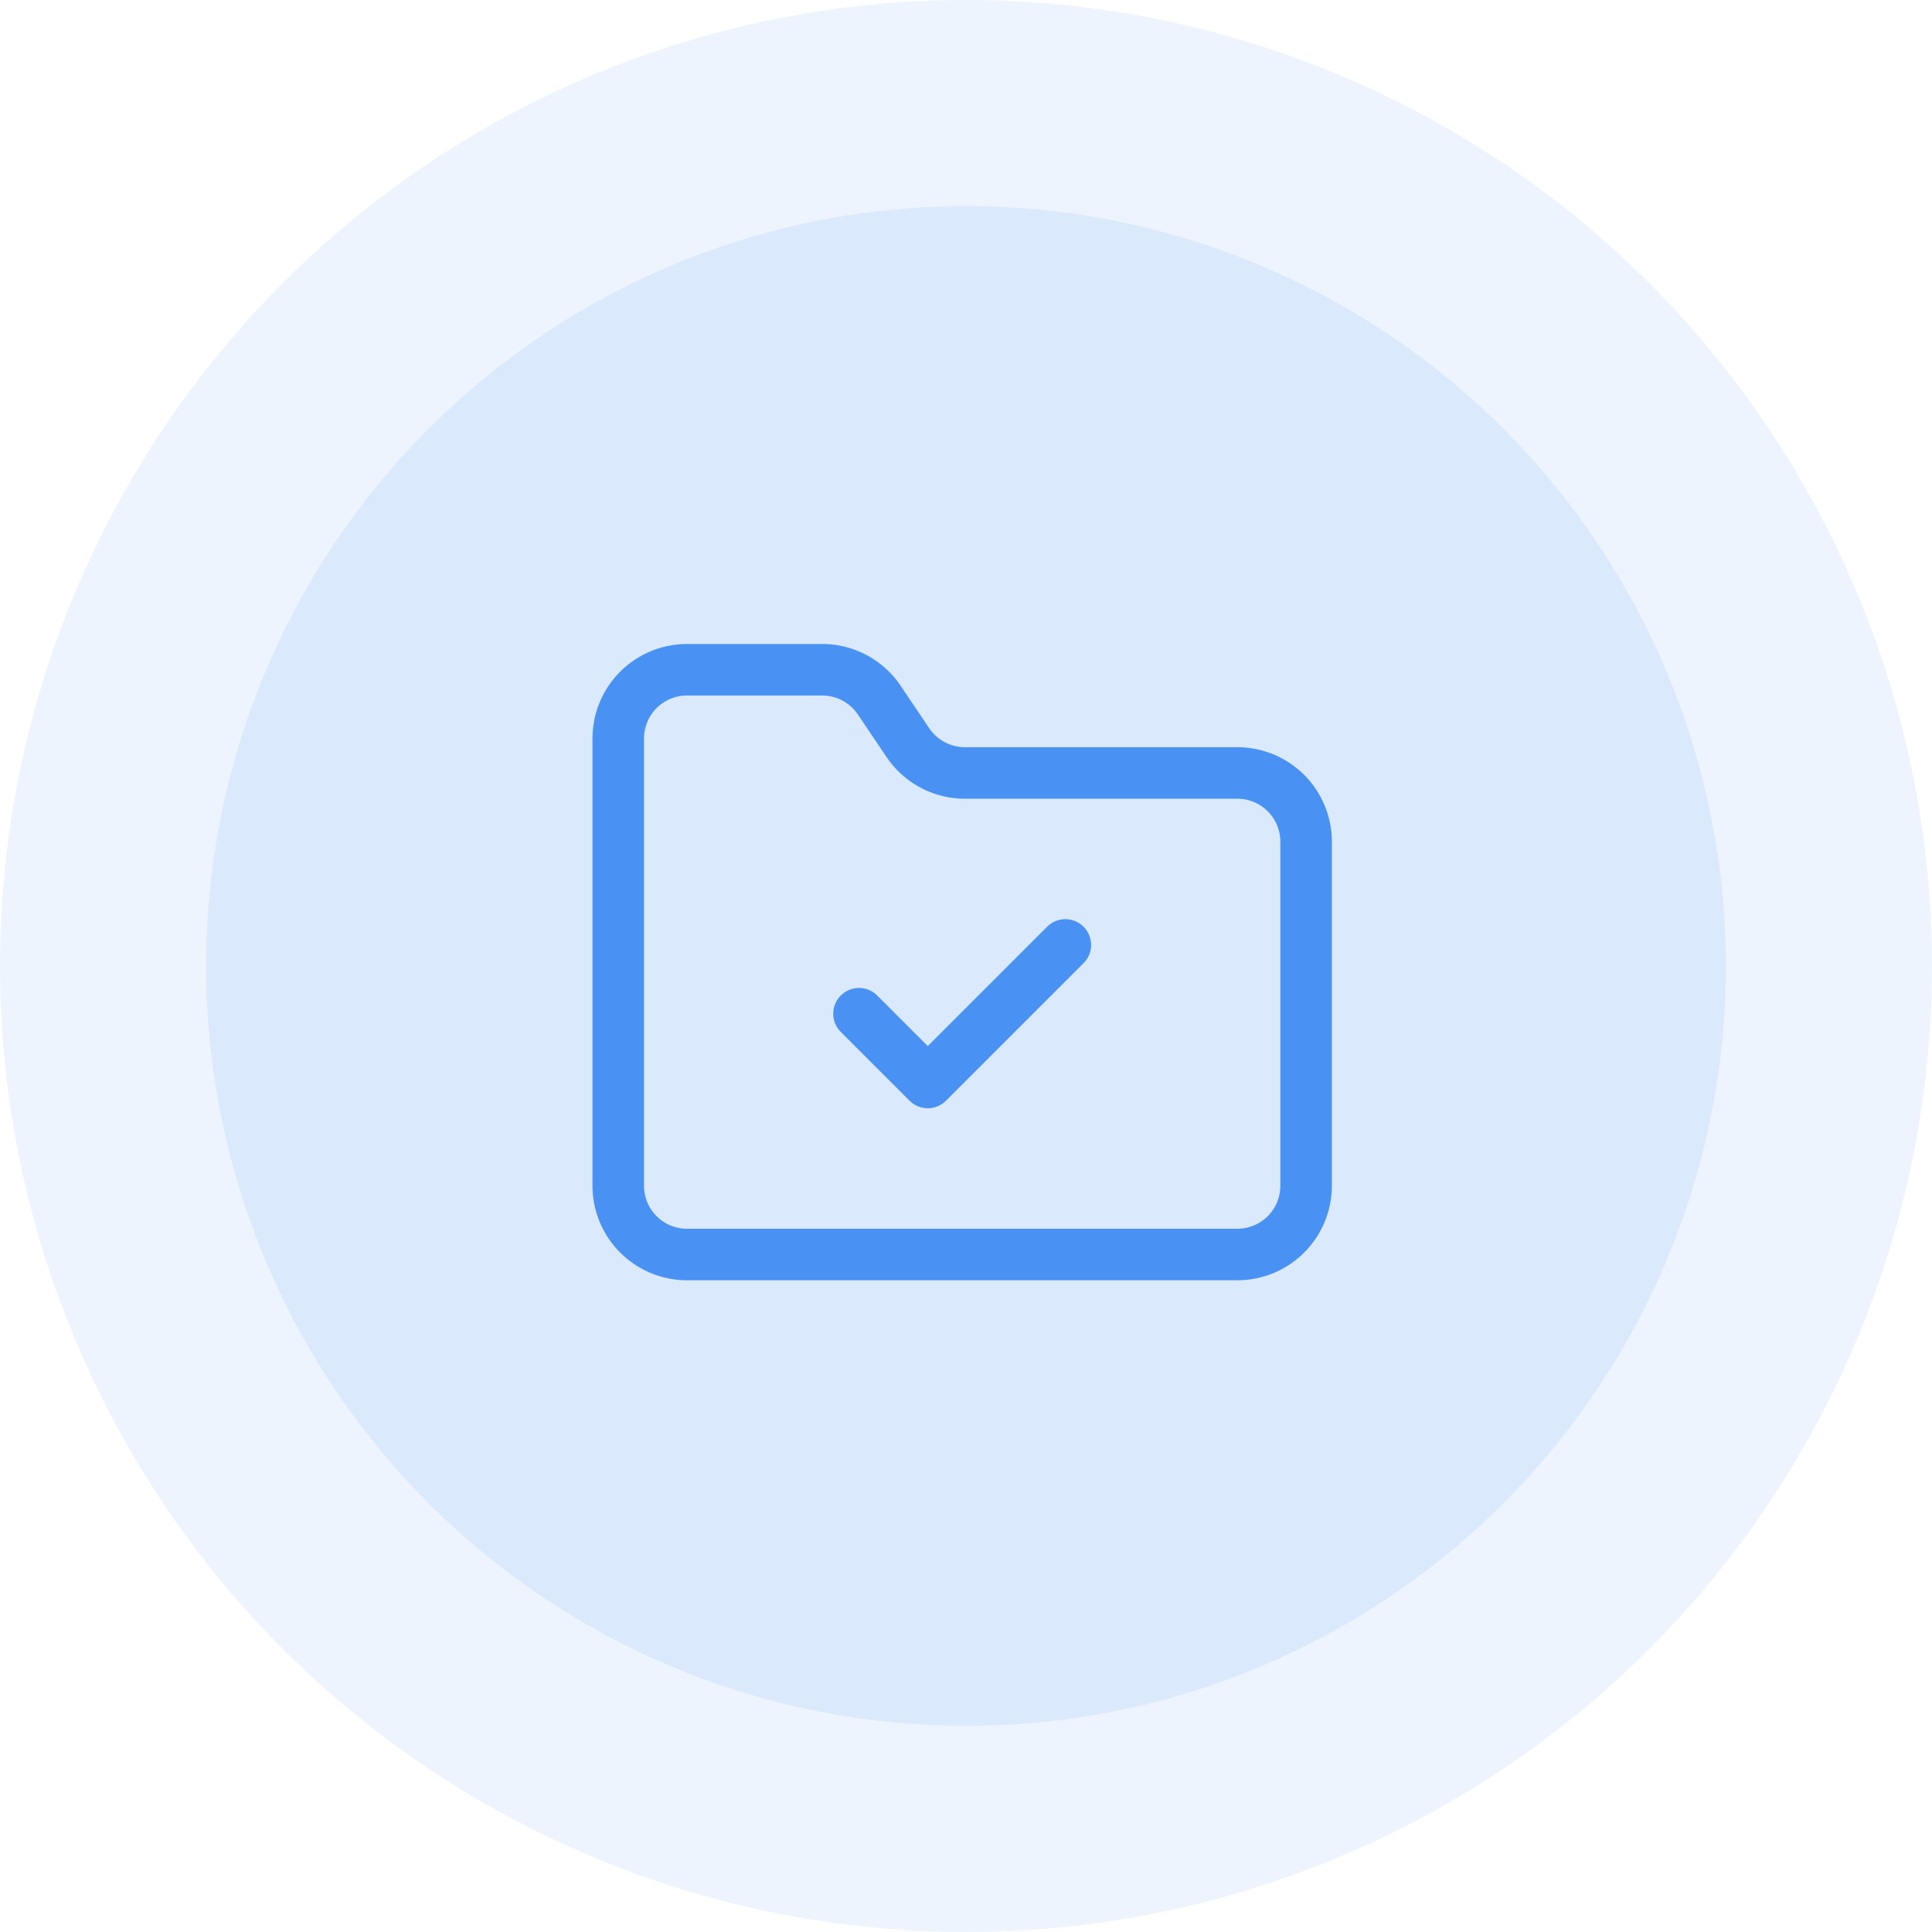
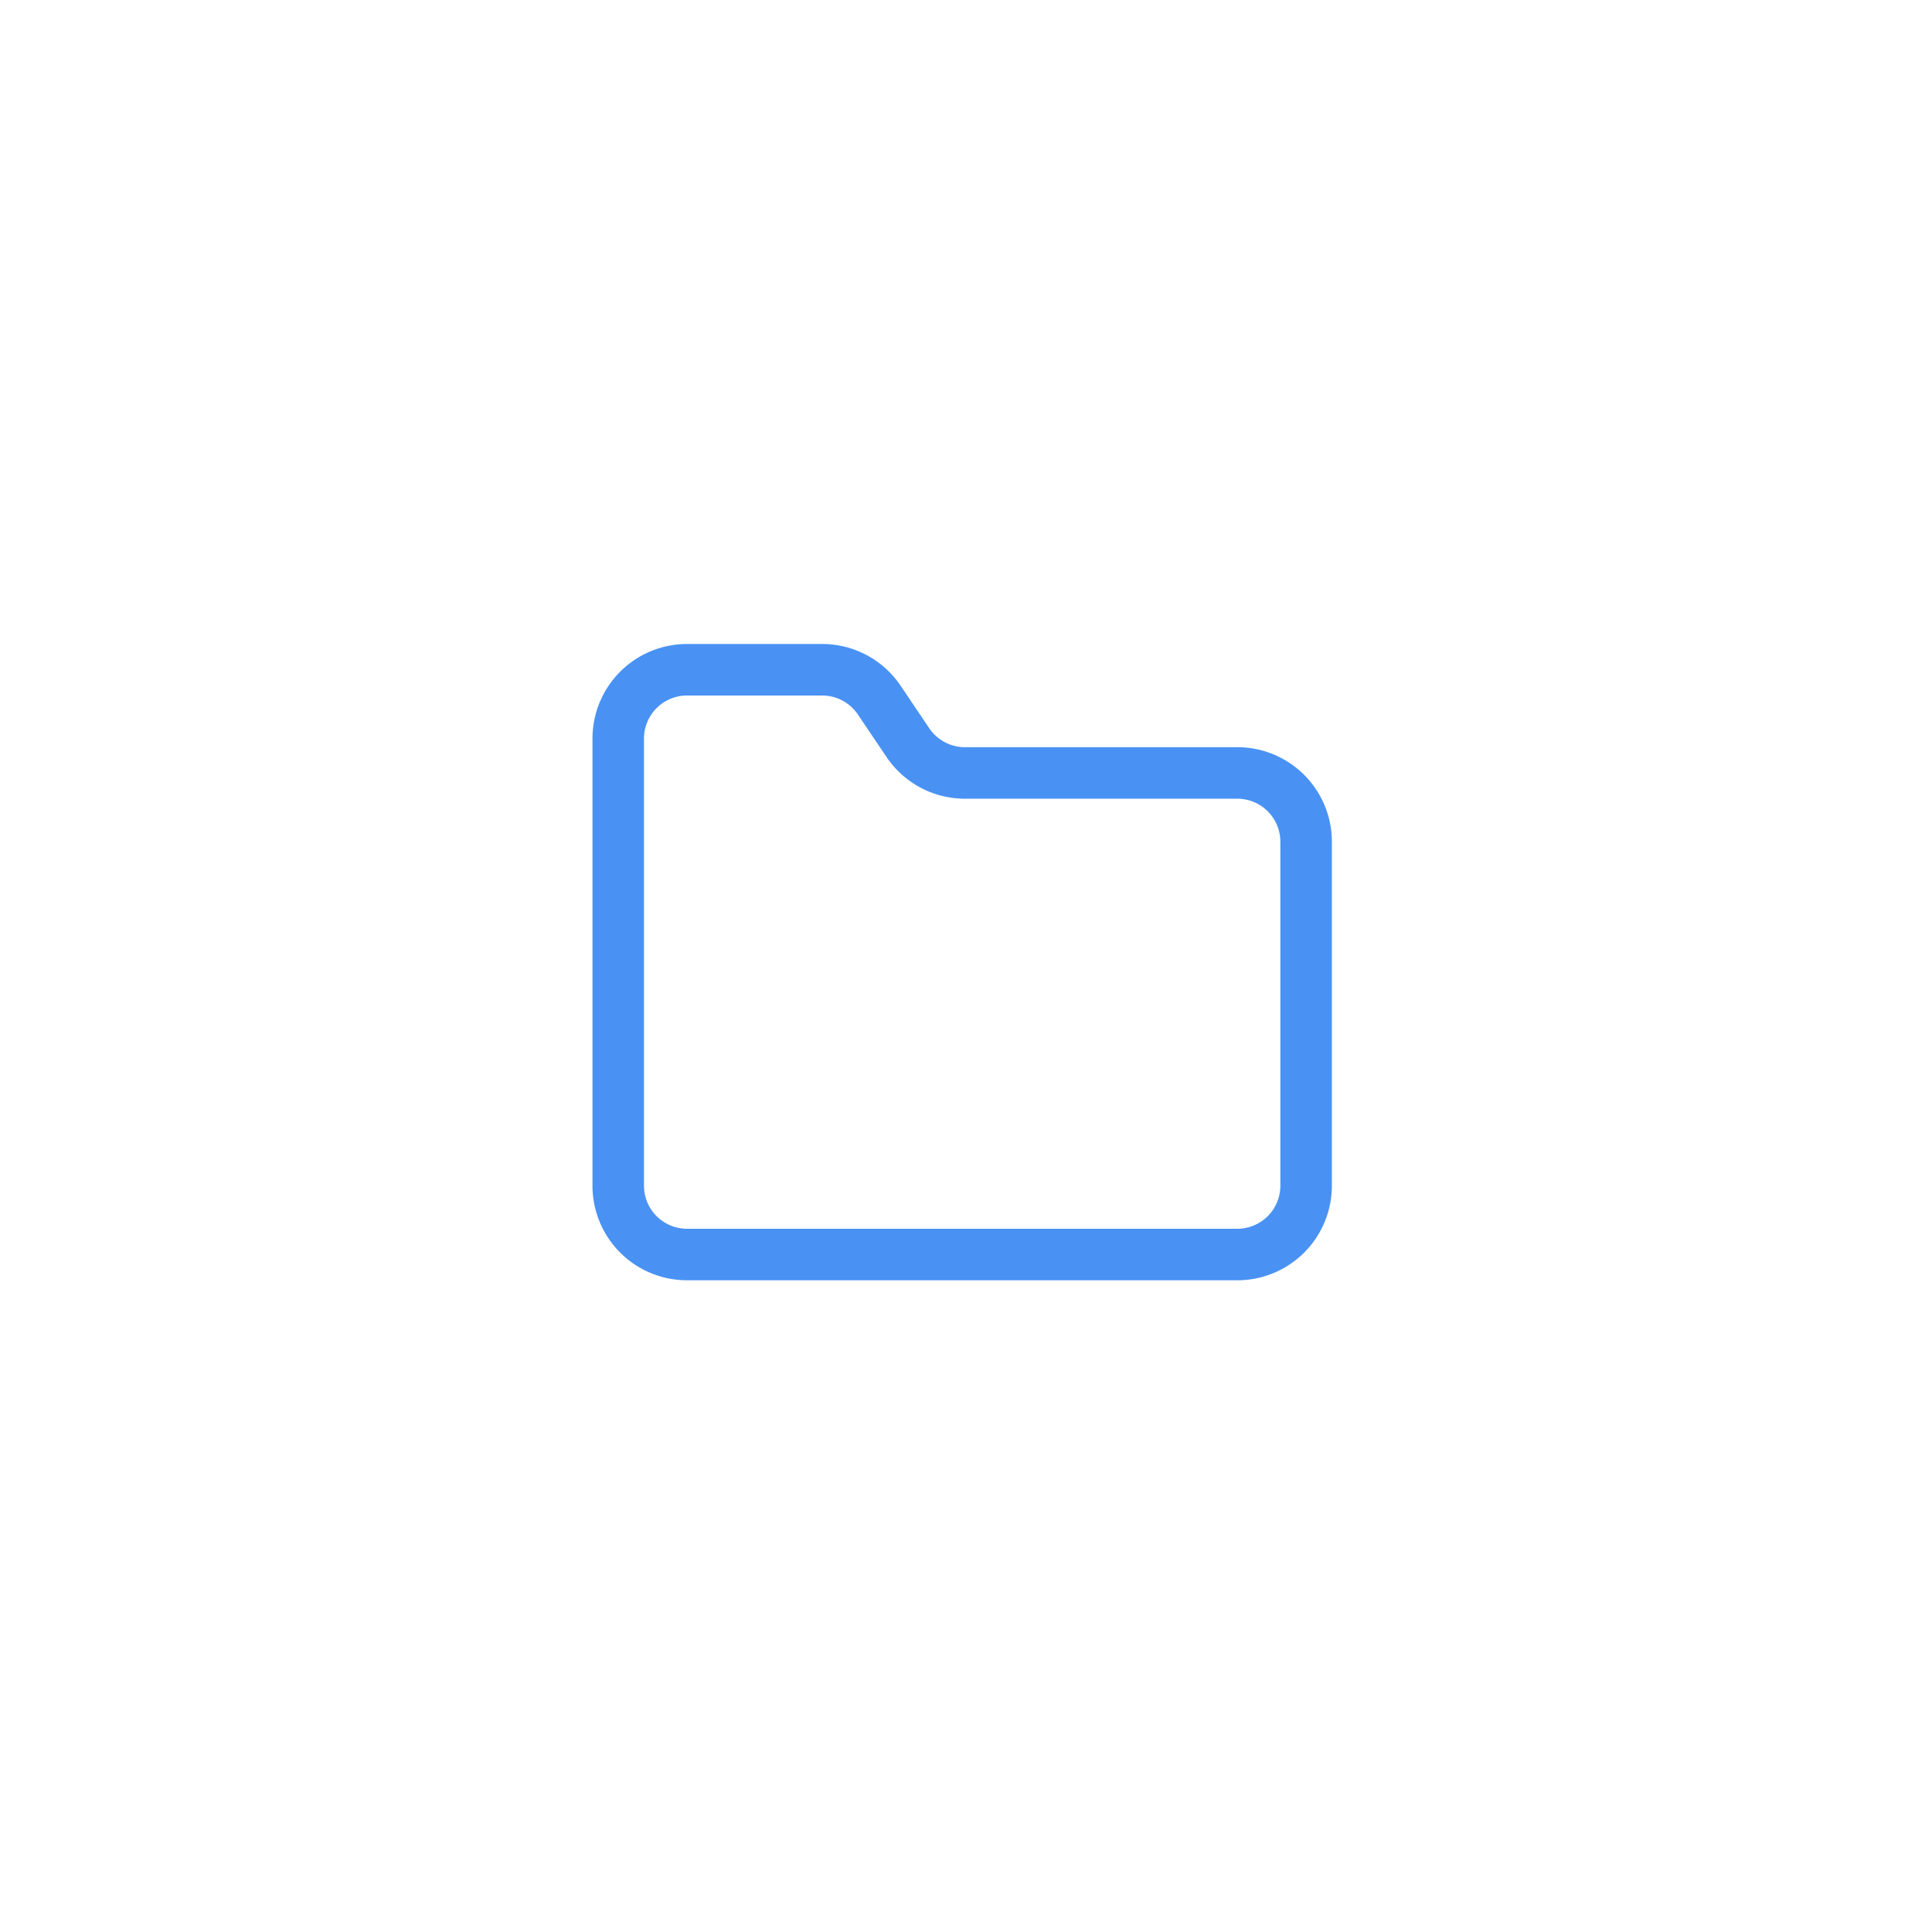
<svg xmlns="http://www.w3.org/2000/svg" width="75" height="75" viewBox="0 0 75 75">
  <g id="Group_291" data-name="Group 291" transform="translate(-1298 -264)">
    <g id="Group_236" data-name="Group 236">
      <g id="Group_192" data-name="Group 192">
        <g id="Group_150" data-name="Group 150">
          <g id="Group_111" data-name="Group 111" transform="translate(0 -2)">
-             <circle id="Ellipse_35" data-name="Ellipse 35" cx="37.5" cy="37.5" r="37.5" transform="translate(1298 266)" fill="#4992f4" opacity="0.1" />
-             <circle id="Ellipse_36" data-name="Ellipse 36" cx="29.5" cy="29.5" r="29.5" transform="translate(1306 274)" fill="#4992f4" opacity="0.11" />
-           </g>
+             </g>
        </g>
      </g>
    </g>
    <g id="Group_290" data-name="Group 290" transform="translate(1320 287)">
      <path id="Path_370" data-name="Path 370" d="M26.033,25.7a2.67,2.67,0,0,0,2.67-2.67V9.676a2.67,2.67,0,0,0-2.67-2.67H15.485a2.67,2.67,0,0,1-2.256-1.2L12.147,4.2A2.67,2.67,0,0,0,9.918,3H4.67A2.67,2.67,0,0,0,2,5.67V23.028A2.67,2.67,0,0,0,4.67,25.7Z" transform="translate(0 0)" fill="none" stroke="#4992f4" stroke-linecap="round" stroke-linejoin="round" stroke-width="2" />
-       <path id="Path_371" data-name="Path 371" d="M9,13.67l2.67,2.67L17.011,11" transform="translate(2.346 2.682)" fill="none" stroke="#4992f4" stroke-linecap="round" stroke-linejoin="round" stroke-width="2" />
    </g>
  </g>
</svg>